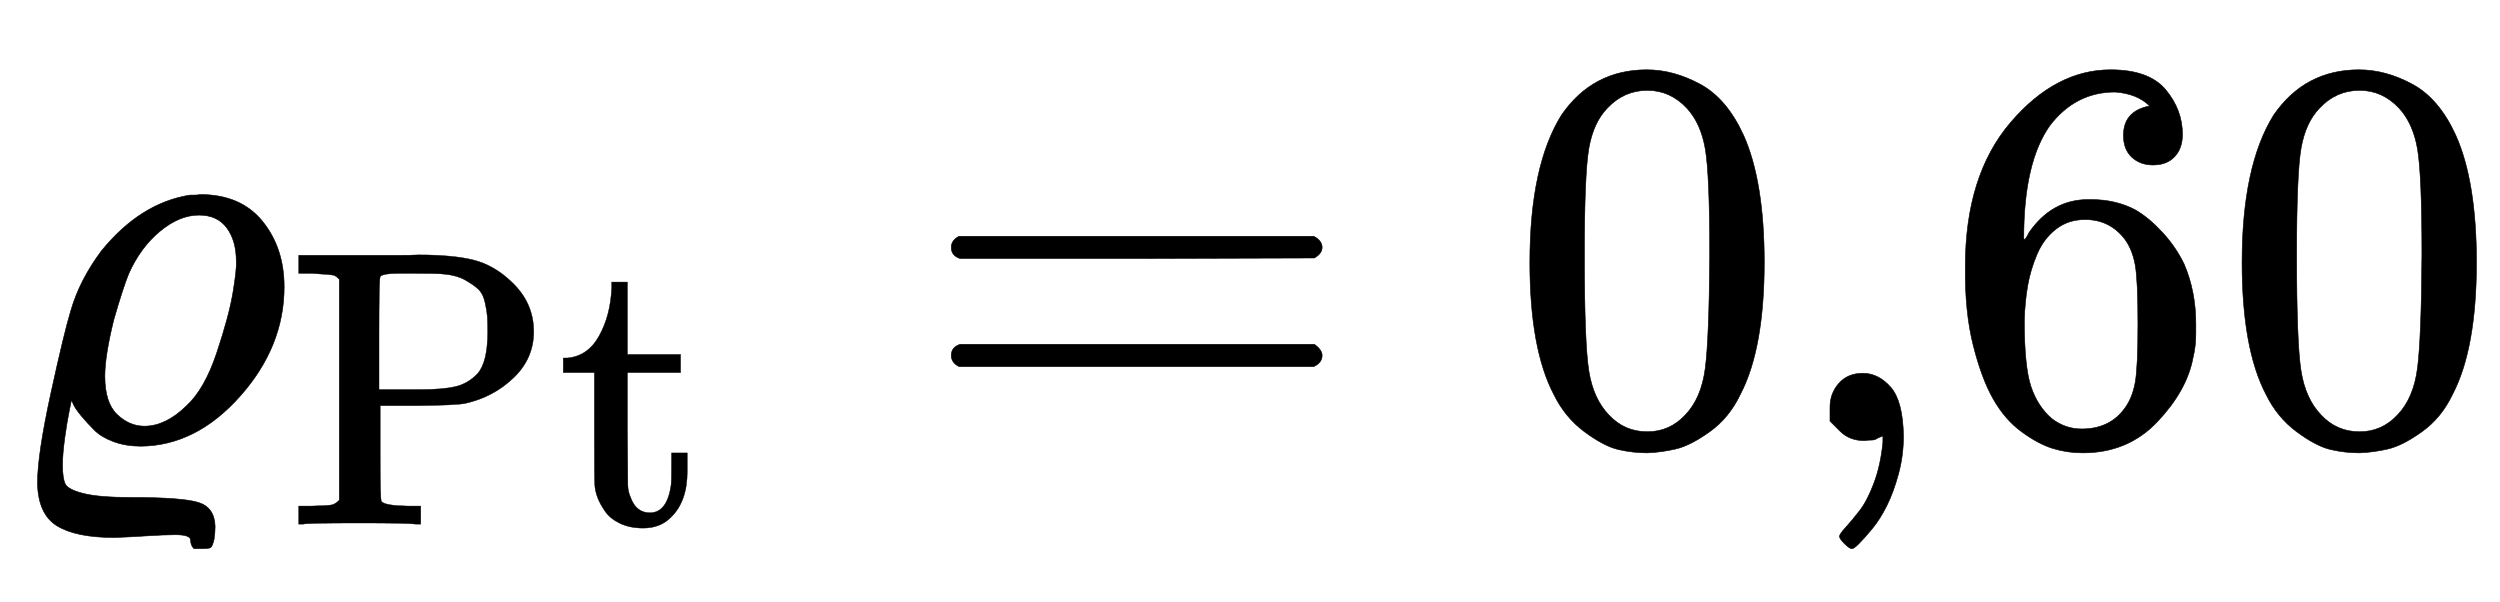
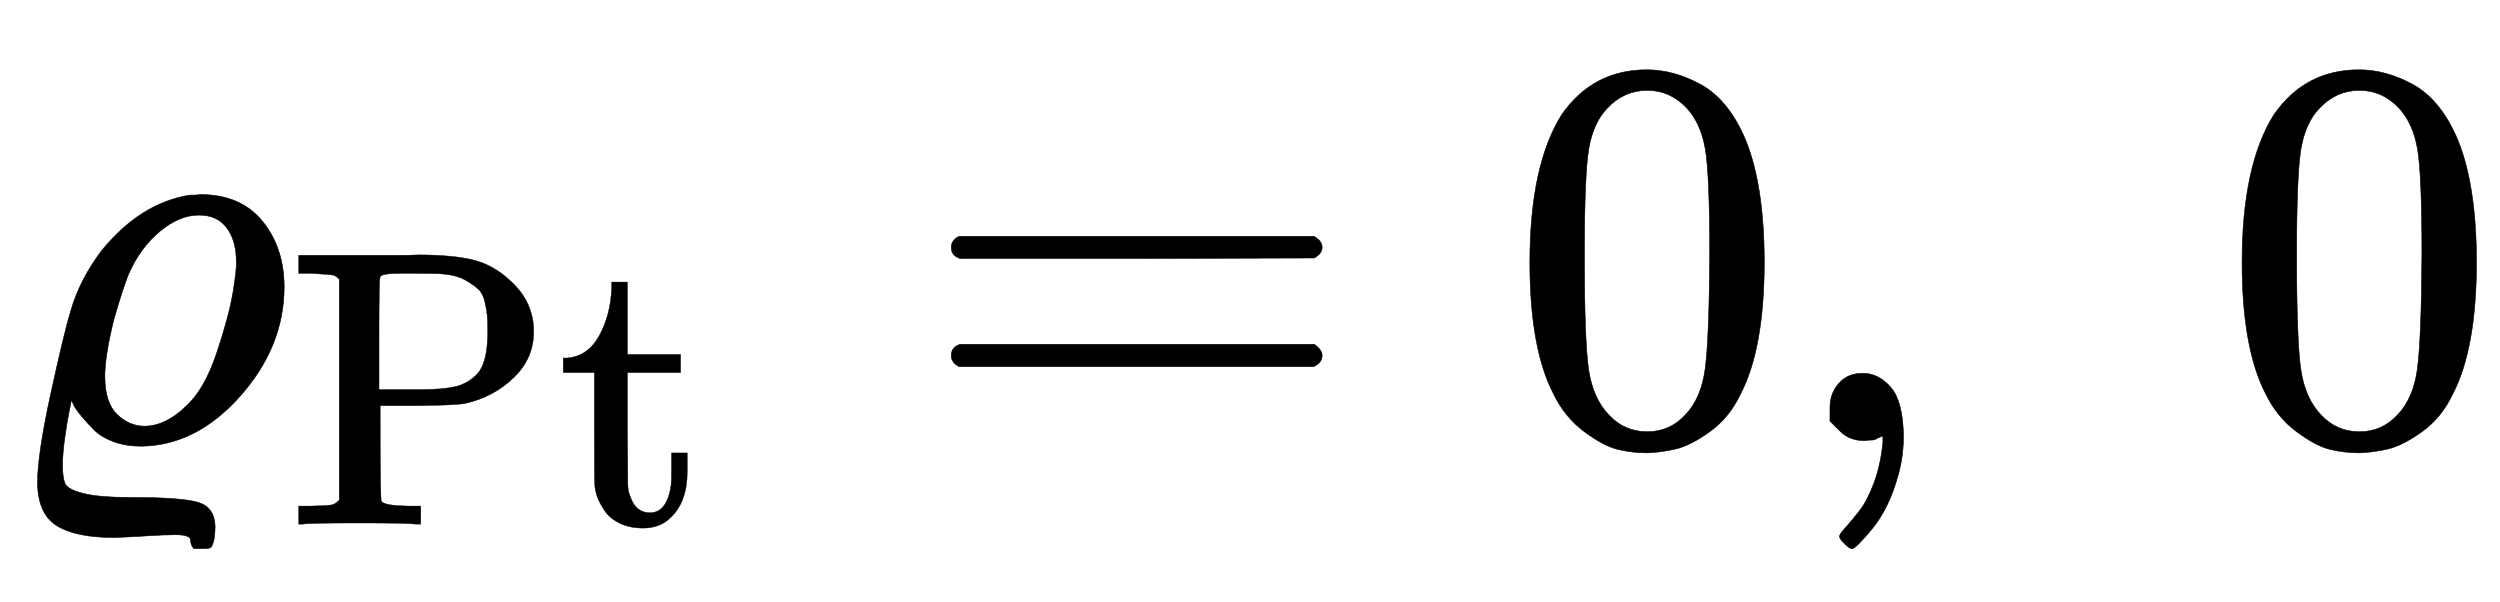
<svg xmlns="http://www.w3.org/2000/svg" xmlns:xlink="http://www.w3.org/1999/xlink" width="10.426ex" height="2.509ex" style="vertical-align: -0.671ex;" viewBox="0 -791.3 4488.9 1080.4" role="img" focusable="false" aria-labelledby="MathJax-SVG-1-Title">
  <title id="MathJax-SVG-1-Title">{\displaystyle \varrho _{\text{Pt}}={\text{0,60}}}</title>
  <defs aria-hidden="true">
    <path stroke-width="1" id="E1-MJMATHI-3F1" d="M205 -174Q136 -174 102 -153T67 -76Q67 -25 91 85T127 234Q143 289 182 341Q252 427 341 441Q343 441 349 441T359 442Q432 442 471 394T510 276Q510 169 431 80T253 -10Q226 -10 204 -2T169 19T146 44T132 64L128 73Q128 72 124 53T116 5T112 -44Q112 -68 117 -78T150 -95T236 -102Q327 -102 356 -111T386 -154Q386 -166 384 -178Q381 -190 378 -192T361 -194H348Q342 -188 342 -179Q342 -169 315 -169Q294 -169 264 -171T205 -174ZM424 322Q424 359 407 382T357 405Q322 405 287 376T231 300Q221 276 204 217Q188 152 188 116Q188 68 210 47T259 26Q297 26 334 62Q367 92 389 158T418 266T424 322Z" />
-     <path stroke-width="1" id="E1-MJMAIN-50" d="M130 622Q123 629 119 631T103 634T60 637H27V683H214Q237 683 276 683T331 684Q419 684 471 671T567 616Q624 563 624 489Q624 421 573 372T451 307Q429 302 328 301H234V181Q234 62 237 58Q245 47 304 46H337V0H326Q305 3 182 3Q47 3 38 0H27V46H60Q102 47 111 49T130 61V622ZM507 488Q507 514 506 528T500 564T483 597T450 620T397 635Q385 637 307 637H286Q237 637 234 628Q231 624 231 483V342H302H339Q390 342 423 349T481 382Q507 411 507 488Z" />
+     <path stroke-width="1" id="E1-MJMAIN-50" d="M130 622Q123 629 119 631T103 634T60 637H27V683H214Q237 683 276 683T331 684Q419 684 471 671T567 616Q624 563 624 489Q624 421 573 372T451 307Q429 302 328 301H234Q234 62 237 58Q245 47 304 46H337V0H326Q305 3 182 3Q47 3 38 0H27V46H60Q102 47 111 49T130 61V622ZM507 488Q507 514 506 528T500 564T483 597T450 620T397 635Q385 637 307 637H286Q237 637 234 628Q231 624 231 483V342H302H339Q390 342 423 349T481 382Q507 411 507 488Z" />
    <path stroke-width="1" id="E1-MJMAIN-74" d="M27 422Q80 426 109 478T141 600V615H181V431H316V385H181V241Q182 116 182 100T189 68Q203 29 238 29Q282 29 292 100Q293 108 293 146V181H333V146V134Q333 57 291 17Q264 -10 221 -10Q187 -10 162 2T124 33T105 68T98 100Q97 107 97 248V385H18V422H27Z" />
    <path stroke-width="1" id="E1-MJMAIN-3D" d="M56 347Q56 360 70 367H707Q722 359 722 347Q722 336 708 328L390 327H72Q56 332 56 347ZM56 153Q56 168 72 173H708Q722 163 722 153Q722 140 707 133H70Q56 140 56 153Z" />
    <path stroke-width="1" id="E1-MJMAIN-30" d="M96 585Q152 666 249 666Q297 666 345 640T423 548Q460 465 460 320Q460 165 417 83Q397 41 362 16T301 -15T250 -22Q224 -22 198 -16T137 16T82 83Q39 165 39 320Q39 494 96 585ZM321 597Q291 629 250 629Q208 629 178 597Q153 571 145 525T137 333Q137 175 145 125T181 46Q209 16 250 16Q290 16 318 46Q347 76 354 130T362 333Q362 478 354 524T321 597Z" />
    <path stroke-width="1" id="E1-MJMAIN-2C" d="M78 35T78 60T94 103T137 121Q165 121 187 96T210 8Q210 -27 201 -60T180 -117T154 -158T130 -185T117 -194Q113 -194 104 -185T95 -172Q95 -168 106 -156T131 -126T157 -76T173 -3V9L172 8Q170 7 167 6T161 3T152 1T140 0Q113 0 96 17Z" />
-     <path stroke-width="1" id="E1-MJMAIN-36" d="M42 313Q42 476 123 571T303 666Q372 666 402 630T432 550Q432 525 418 510T379 495Q356 495 341 509T326 548Q326 592 373 601Q351 623 311 626Q240 626 194 566Q147 500 147 364L148 360Q153 366 156 373Q197 433 263 433H267Q313 433 348 414Q372 400 396 374T435 317Q456 268 456 210V192Q456 169 451 149Q440 90 387 34T253 -22Q225 -22 199 -14T143 16T92 75T56 172T42 313ZM257 397Q227 397 205 380T171 335T154 278T148 216Q148 133 160 97T198 39Q222 21 251 21Q302 21 329 59Q342 77 347 104T352 209Q352 289 347 316T329 361Q302 397 257 397Z" />
  </defs>
  <g stroke="currentColor" fill="currentColor" stroke-width="0" transform="matrix(1 0 0 -1 0 0)" aria-hidden="true">
    <use xlink:href="#E1-MJMATHI-3F1" x="0" y="0" />
    <g transform="translate(517,-150)">
      <use transform="scale(0.707)" xlink:href="#E1-MJMAIN-50" />
      <use transform="scale(0.707)" xlink:href="#E1-MJMAIN-74" x="681" y="0" />
    </g>
    <use xlink:href="#E1-MJMAIN-3D" x="1652" y="0" />
    <g transform="translate(2708,0)">
      <use xlink:href="#E1-MJMAIN-30" />
      <use xlink:href="#E1-MJMAIN-2C" x="500" y="0" />
      <use xlink:href="#E1-MJMAIN-36" x="779" y="0" />
      <use xlink:href="#E1-MJMAIN-30" x="1279" y="0" />
    </g>
  </g>
</svg>